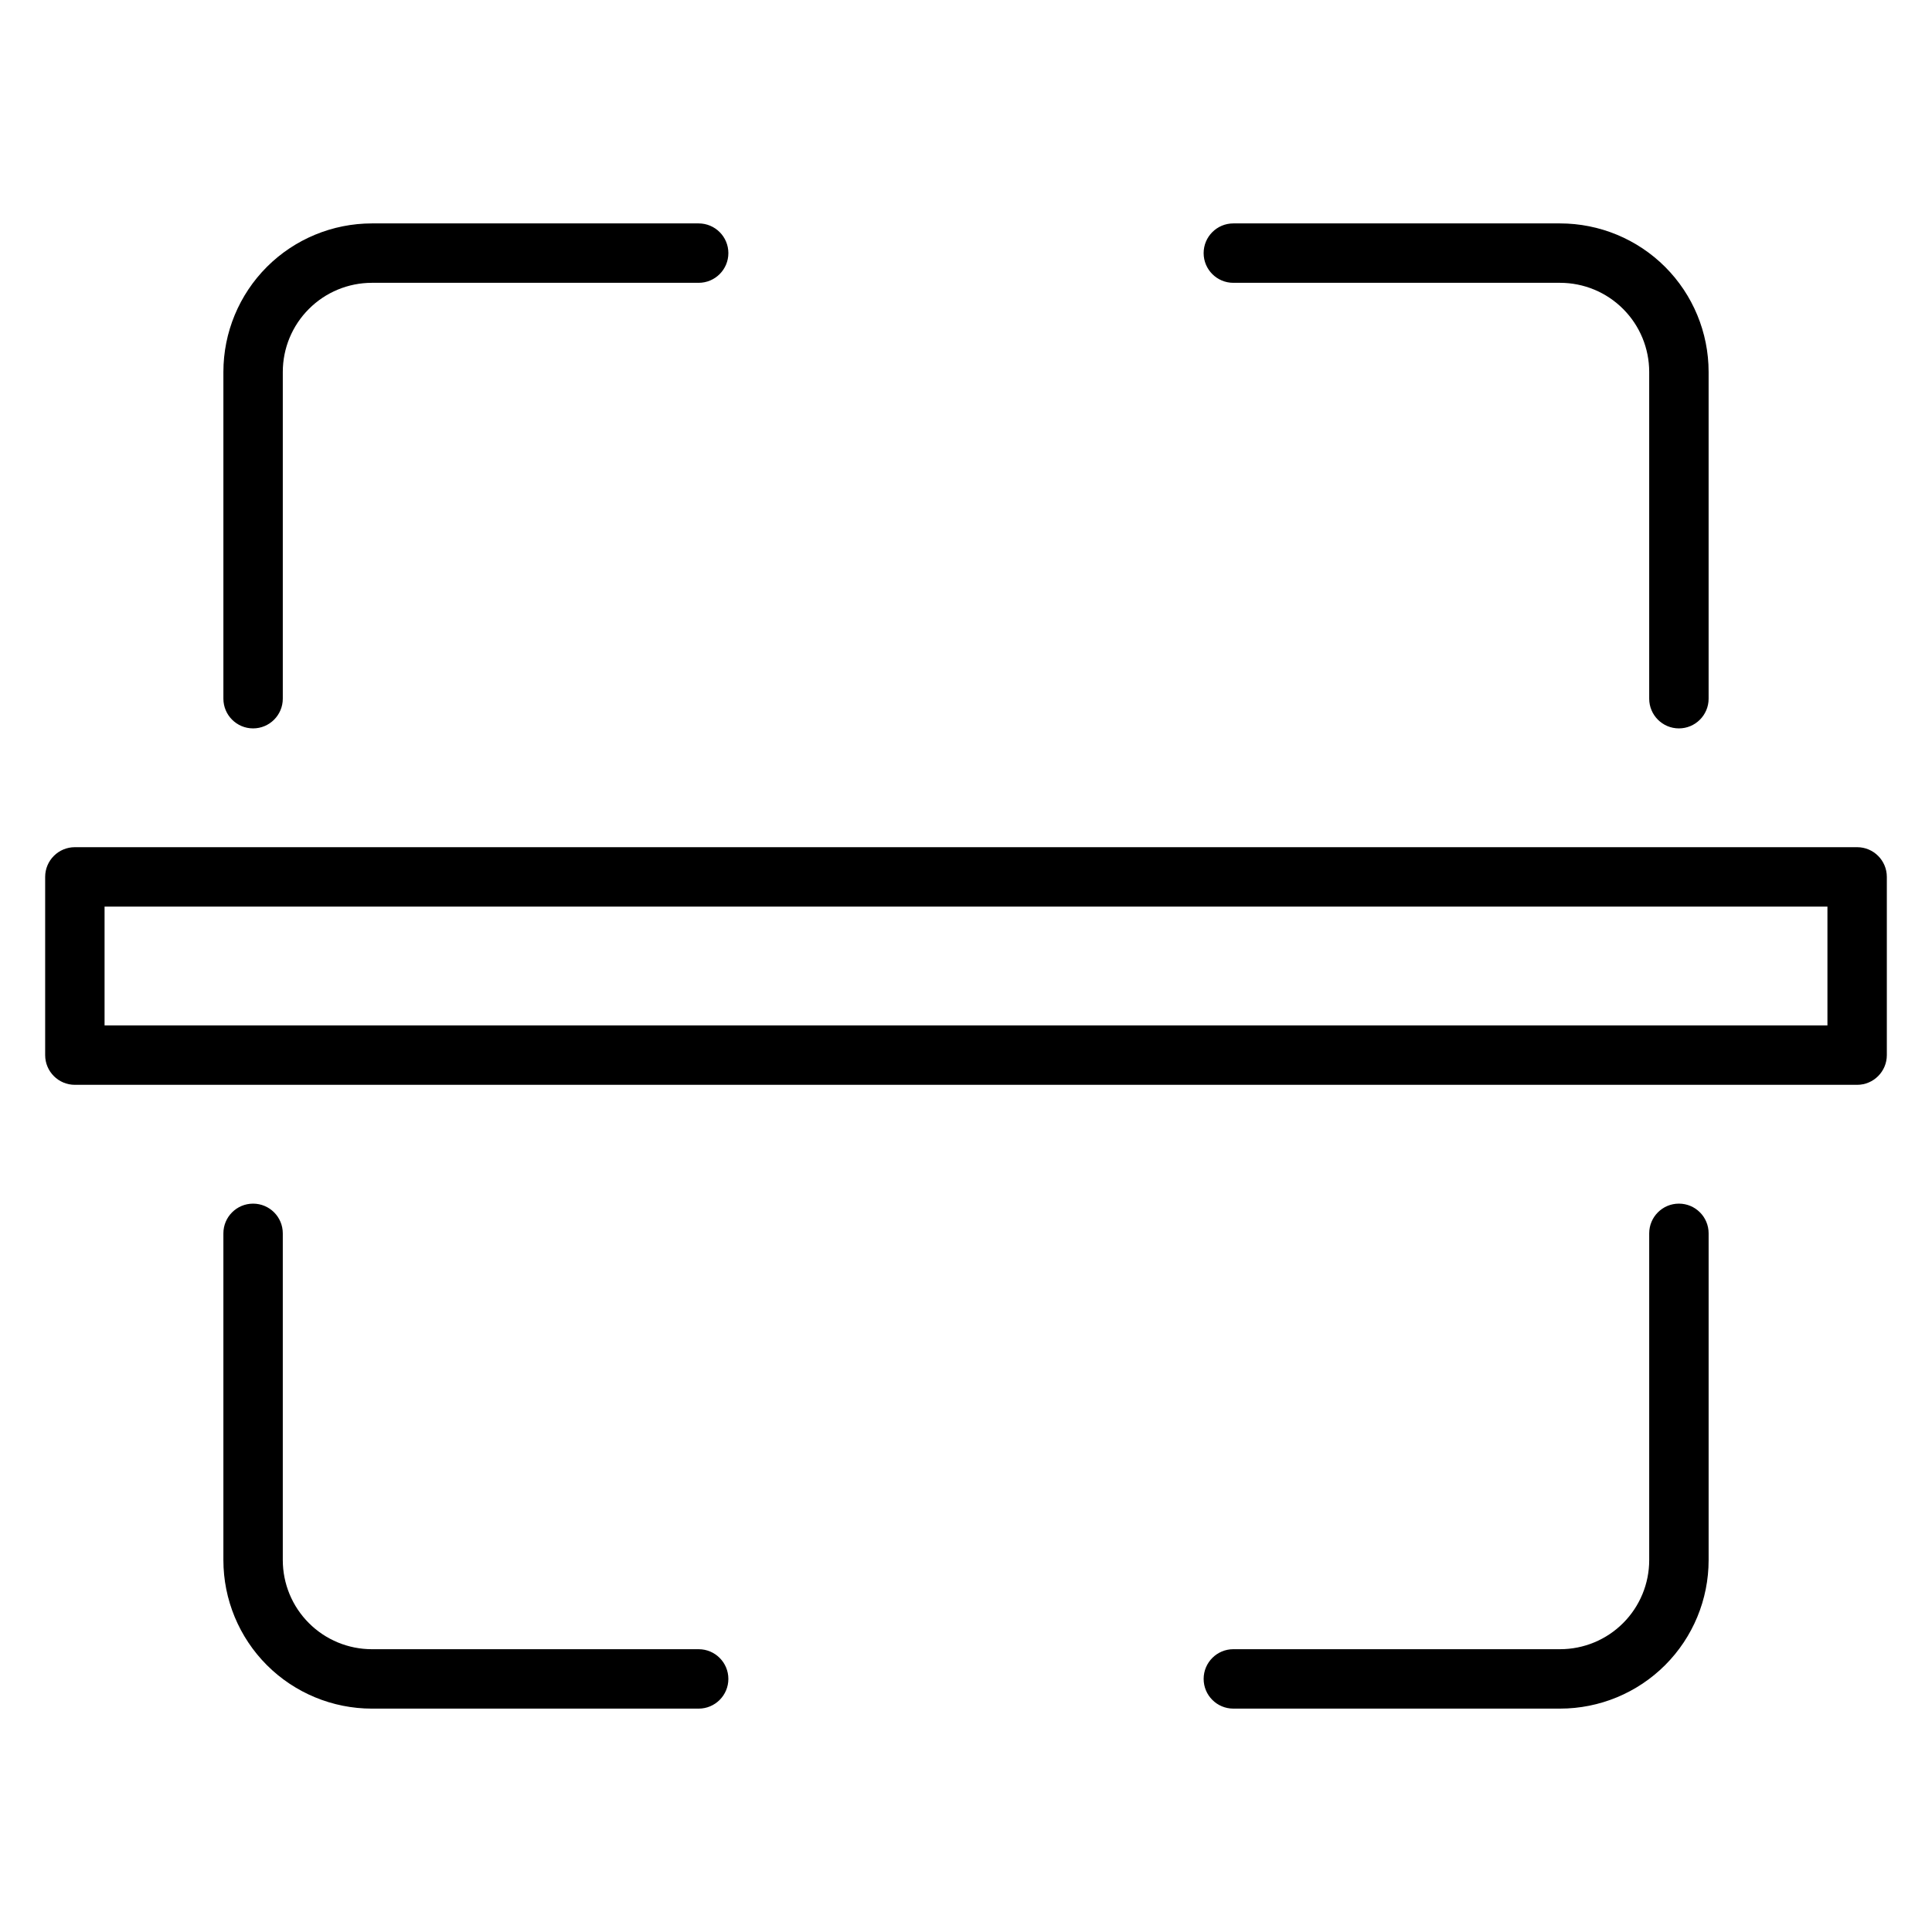
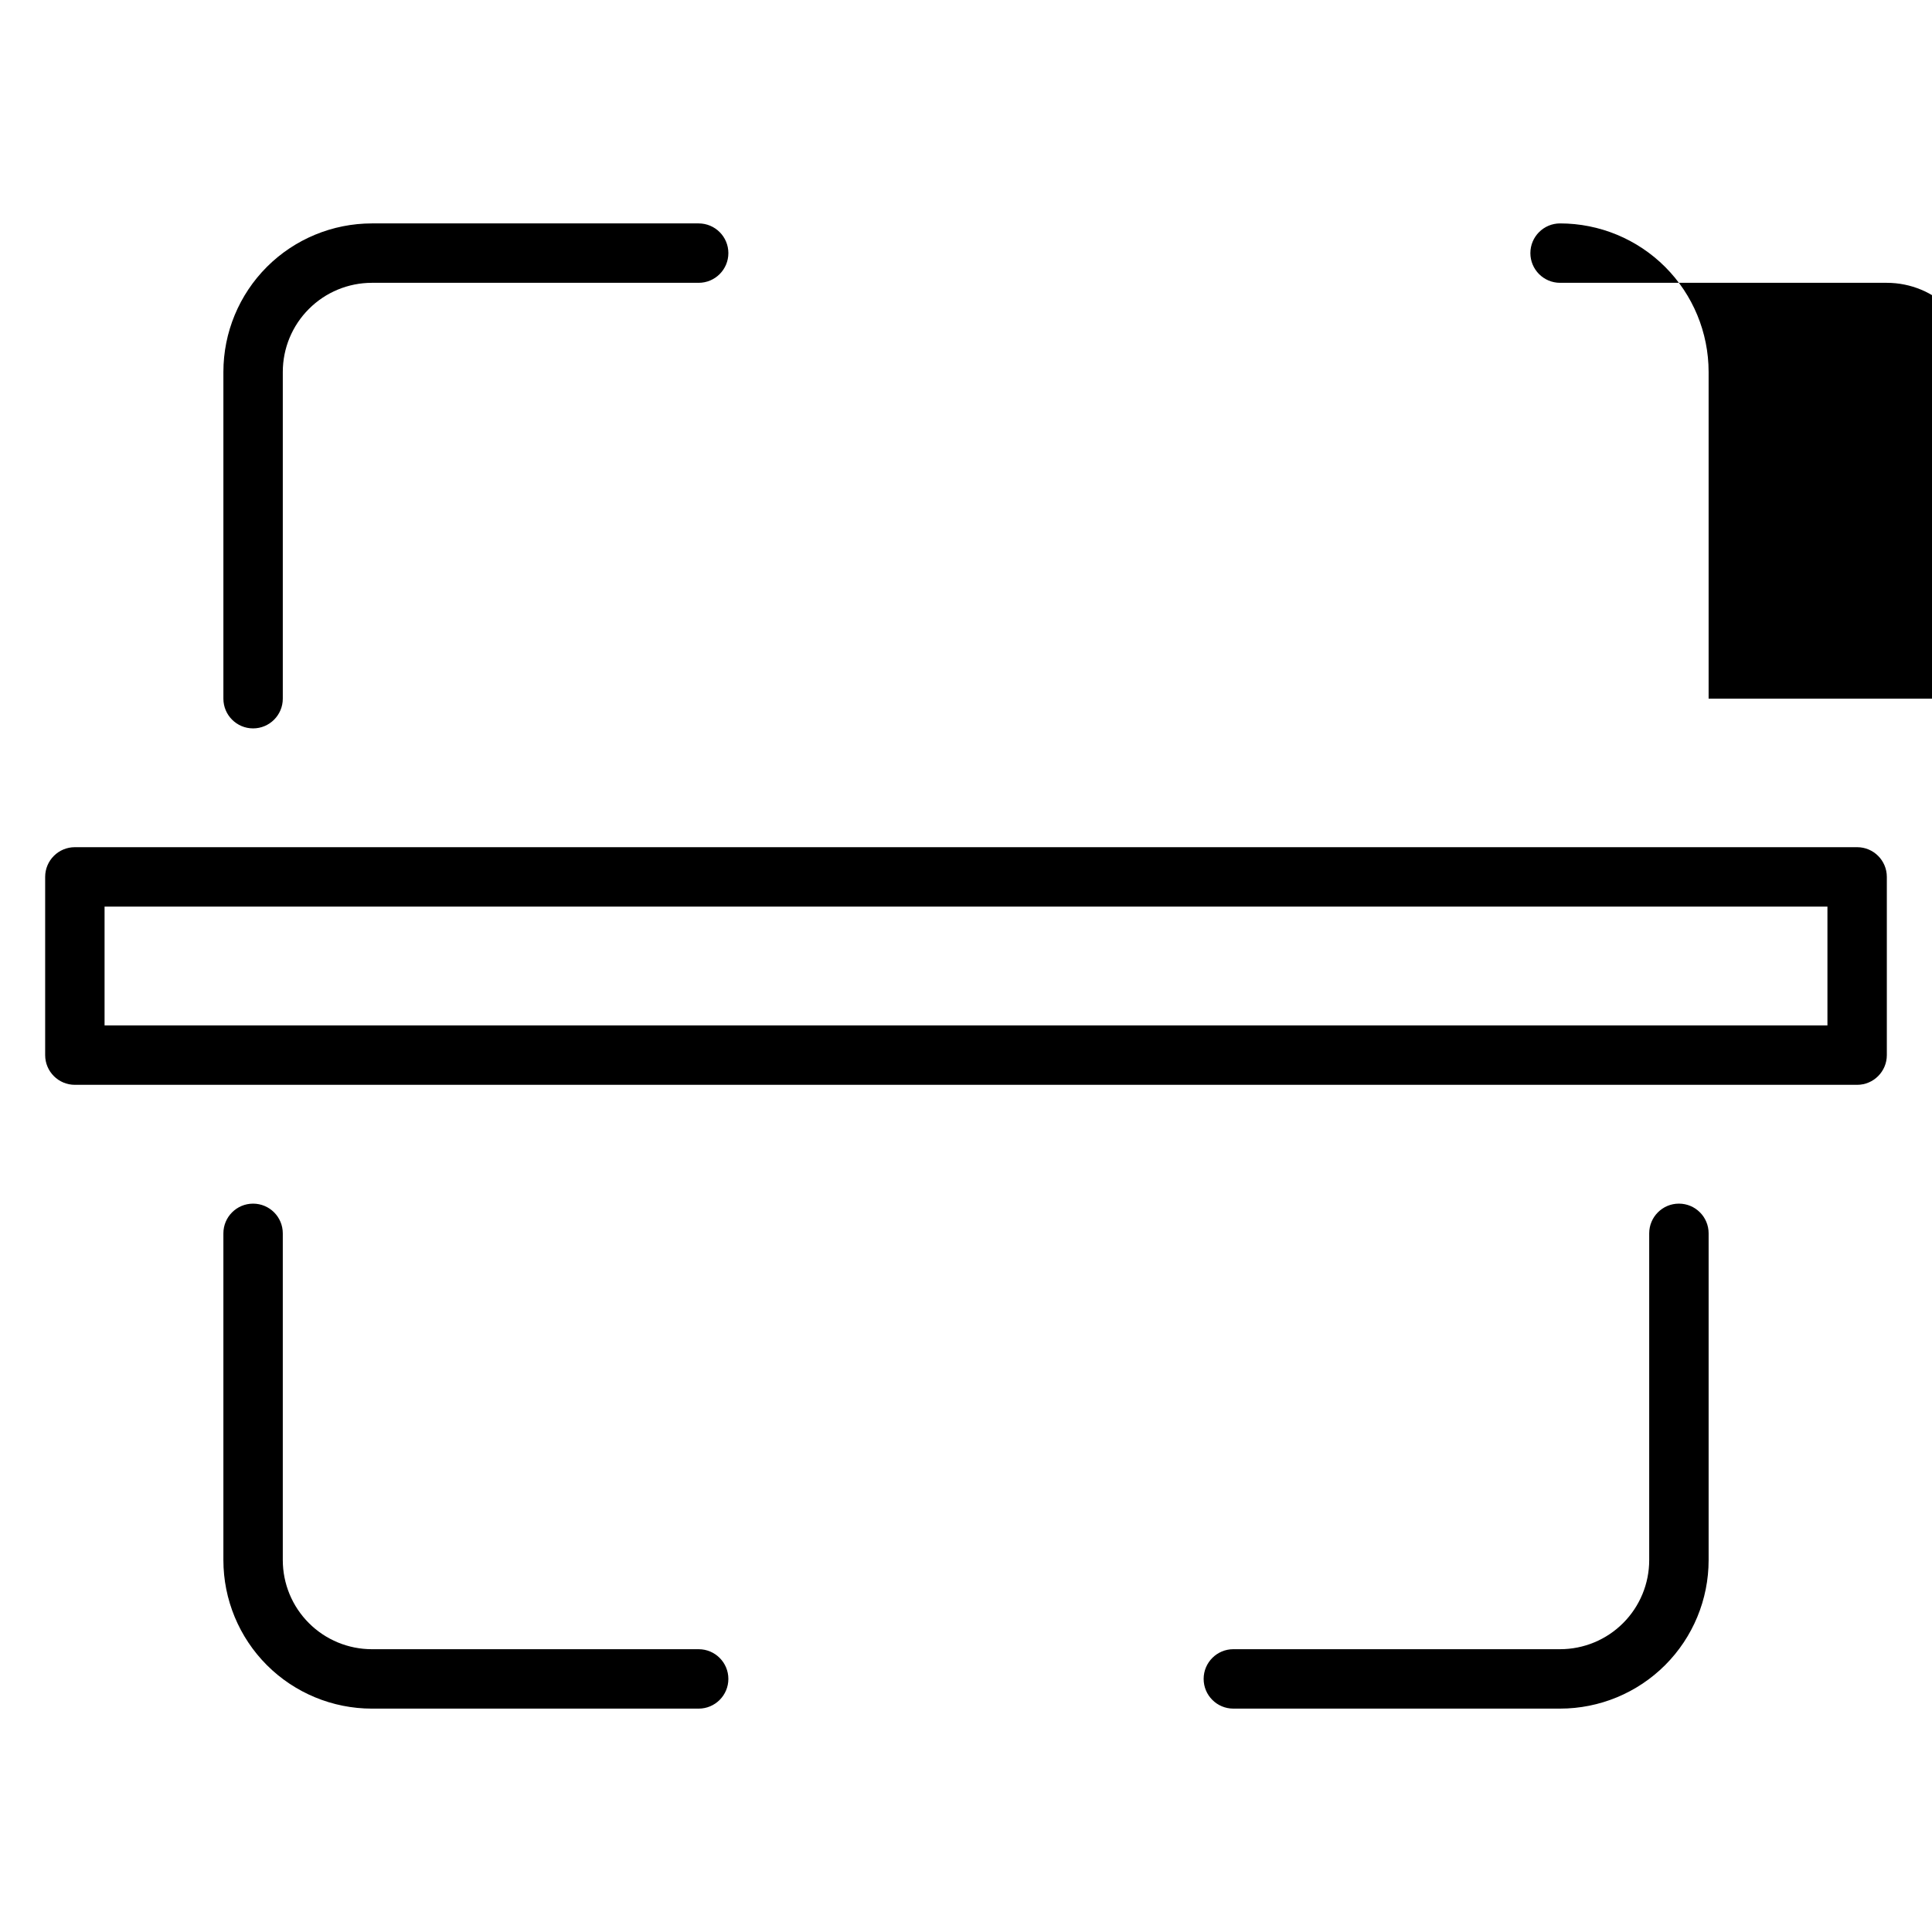
<svg xmlns="http://www.w3.org/2000/svg" fill="#000000" width="800px" height="800px" version="1.1" viewBox="144 144 512 512">
-   <path d="m470.85 596.8h86.59c10.441 0 20.453-4.148 27.836-11.527 7.379-7.383 11.527-17.395 11.527-27.836v-86.59c0-4.348-3.527-7.871-7.875-7.871-4.344 0-7.871 3.523-7.871 7.871v86.59c0 6.269-2.488 12.273-6.918 16.699-4.426 4.43-10.43 6.918-16.699 6.918h-86.59c-4.348 0-7.871 3.527-7.871 7.871 0 4.348 3.523 7.875 7.871 7.875zm-267.65-125.95v86.59c0 10.441 4.148 20.453 11.523 27.836 7.383 7.379 17.398 11.527 27.836 11.527h86.59c4.348 0 7.875-3.527 7.875-7.875 0-4.344-3.527-7.871-7.875-7.871h-86.59c-6.266 0-12.273-2.488-16.695-6.918-4.434-4.426-6.922-10.43-6.922-16.699v-86.59c0-4.348-3.527-7.871-7.871-7.871-4.348 0-7.871 3.523-7.871 7.871zm440.83-94.465c0-4.348-3.527-7.871-7.871-7.871h-472.32c-4.344 0-7.871 3.523-7.871 7.871v47.23c0 4.348 3.527 7.875 7.871 7.875h472.32c4.344 0 7.871-3.527 7.871-7.875zm-472.32 7.871v31.488h456.58v-31.488zm157.44-181.05h-86.59c-10.438 0-20.453 4.148-27.836 11.523-7.375 7.383-11.523 17.398-11.523 27.836v86.59c0 4.348 3.523 7.875 7.871 7.875 4.344 0 7.871-3.527 7.871-7.875v-86.59c0-6.266 2.488-12.273 6.922-16.695 4.422-4.434 10.43-6.922 16.695-6.922h86.59c4.348 0 7.875-3.527 7.875-7.871 0-4.348-3.527-7.871-7.875-7.871zm267.65 125.95v-86.59c0-10.438-4.148-20.453-11.527-27.836-7.383-7.375-17.395-11.523-27.836-11.523h-86.59c-4.348 0-7.871 3.523-7.871 7.871 0 4.344 3.523 7.871 7.871 7.871h86.59c6.269 0 12.273 2.488 16.699 6.922 4.43 4.422 6.918 10.43 6.918 16.695v86.59c0 4.348 3.527 7.875 7.871 7.875 4.348 0 7.875-3.527 7.875-7.875z" fill-rule="evenodd" />
+   <path d="m470.85 596.8h86.59c10.441 0 20.453-4.148 27.836-11.527 7.379-7.383 11.527-17.395 11.527-27.836v-86.59c0-4.348-3.527-7.871-7.875-7.871-4.344 0-7.871 3.523-7.871 7.871v86.59c0 6.269-2.488 12.273-6.918 16.699-4.426 4.43-10.43 6.918-16.699 6.918h-86.59c-4.348 0-7.871 3.527-7.871 7.871 0 4.348 3.523 7.875 7.871 7.875zm-267.65-125.95v86.59c0 10.441 4.148 20.453 11.523 27.836 7.383 7.379 17.398 11.527 27.836 11.527h86.59c4.348 0 7.875-3.527 7.875-7.875 0-4.344-3.527-7.871-7.875-7.871h-86.59c-6.266 0-12.273-2.488-16.695-6.918-4.434-4.426-6.922-10.43-6.922-16.699v-86.59c0-4.348-3.527-7.871-7.871-7.871-4.348 0-7.871 3.523-7.871 7.871zm440.83-94.465c0-4.348-3.527-7.871-7.871-7.871h-472.32c-4.344 0-7.871 3.523-7.871 7.871v47.23c0 4.348 3.527 7.875 7.871 7.875h472.32c4.344 0 7.871-3.527 7.871-7.875zm-472.32 7.871v31.488h456.58v-31.488zm157.44-181.05h-86.59c-10.438 0-20.453 4.148-27.836 11.523-7.375 7.383-11.523 17.398-11.523 27.836v86.59c0 4.348 3.523 7.875 7.871 7.875 4.344 0 7.871-3.527 7.871-7.875v-86.59c0-6.266 2.488-12.273 6.922-16.695 4.422-4.434 10.43-6.922 16.695-6.922h86.59c4.348 0 7.875-3.527 7.875-7.871 0-4.348-3.527-7.871-7.875-7.871zm267.65 125.95v-86.59c0-10.438-4.148-20.453-11.527-27.836-7.383-7.375-17.395-11.523-27.836-11.523c-4.348 0-7.871 3.523-7.871 7.871 0 4.344 3.523 7.871 7.871 7.871h86.59c6.269 0 12.273 2.488 16.699 6.922 4.43 4.422 6.918 10.43 6.918 16.695v86.59c0 4.348 3.527 7.875 7.871 7.875 4.348 0 7.875-3.527 7.875-7.875z" fill-rule="evenodd" />
</svg>